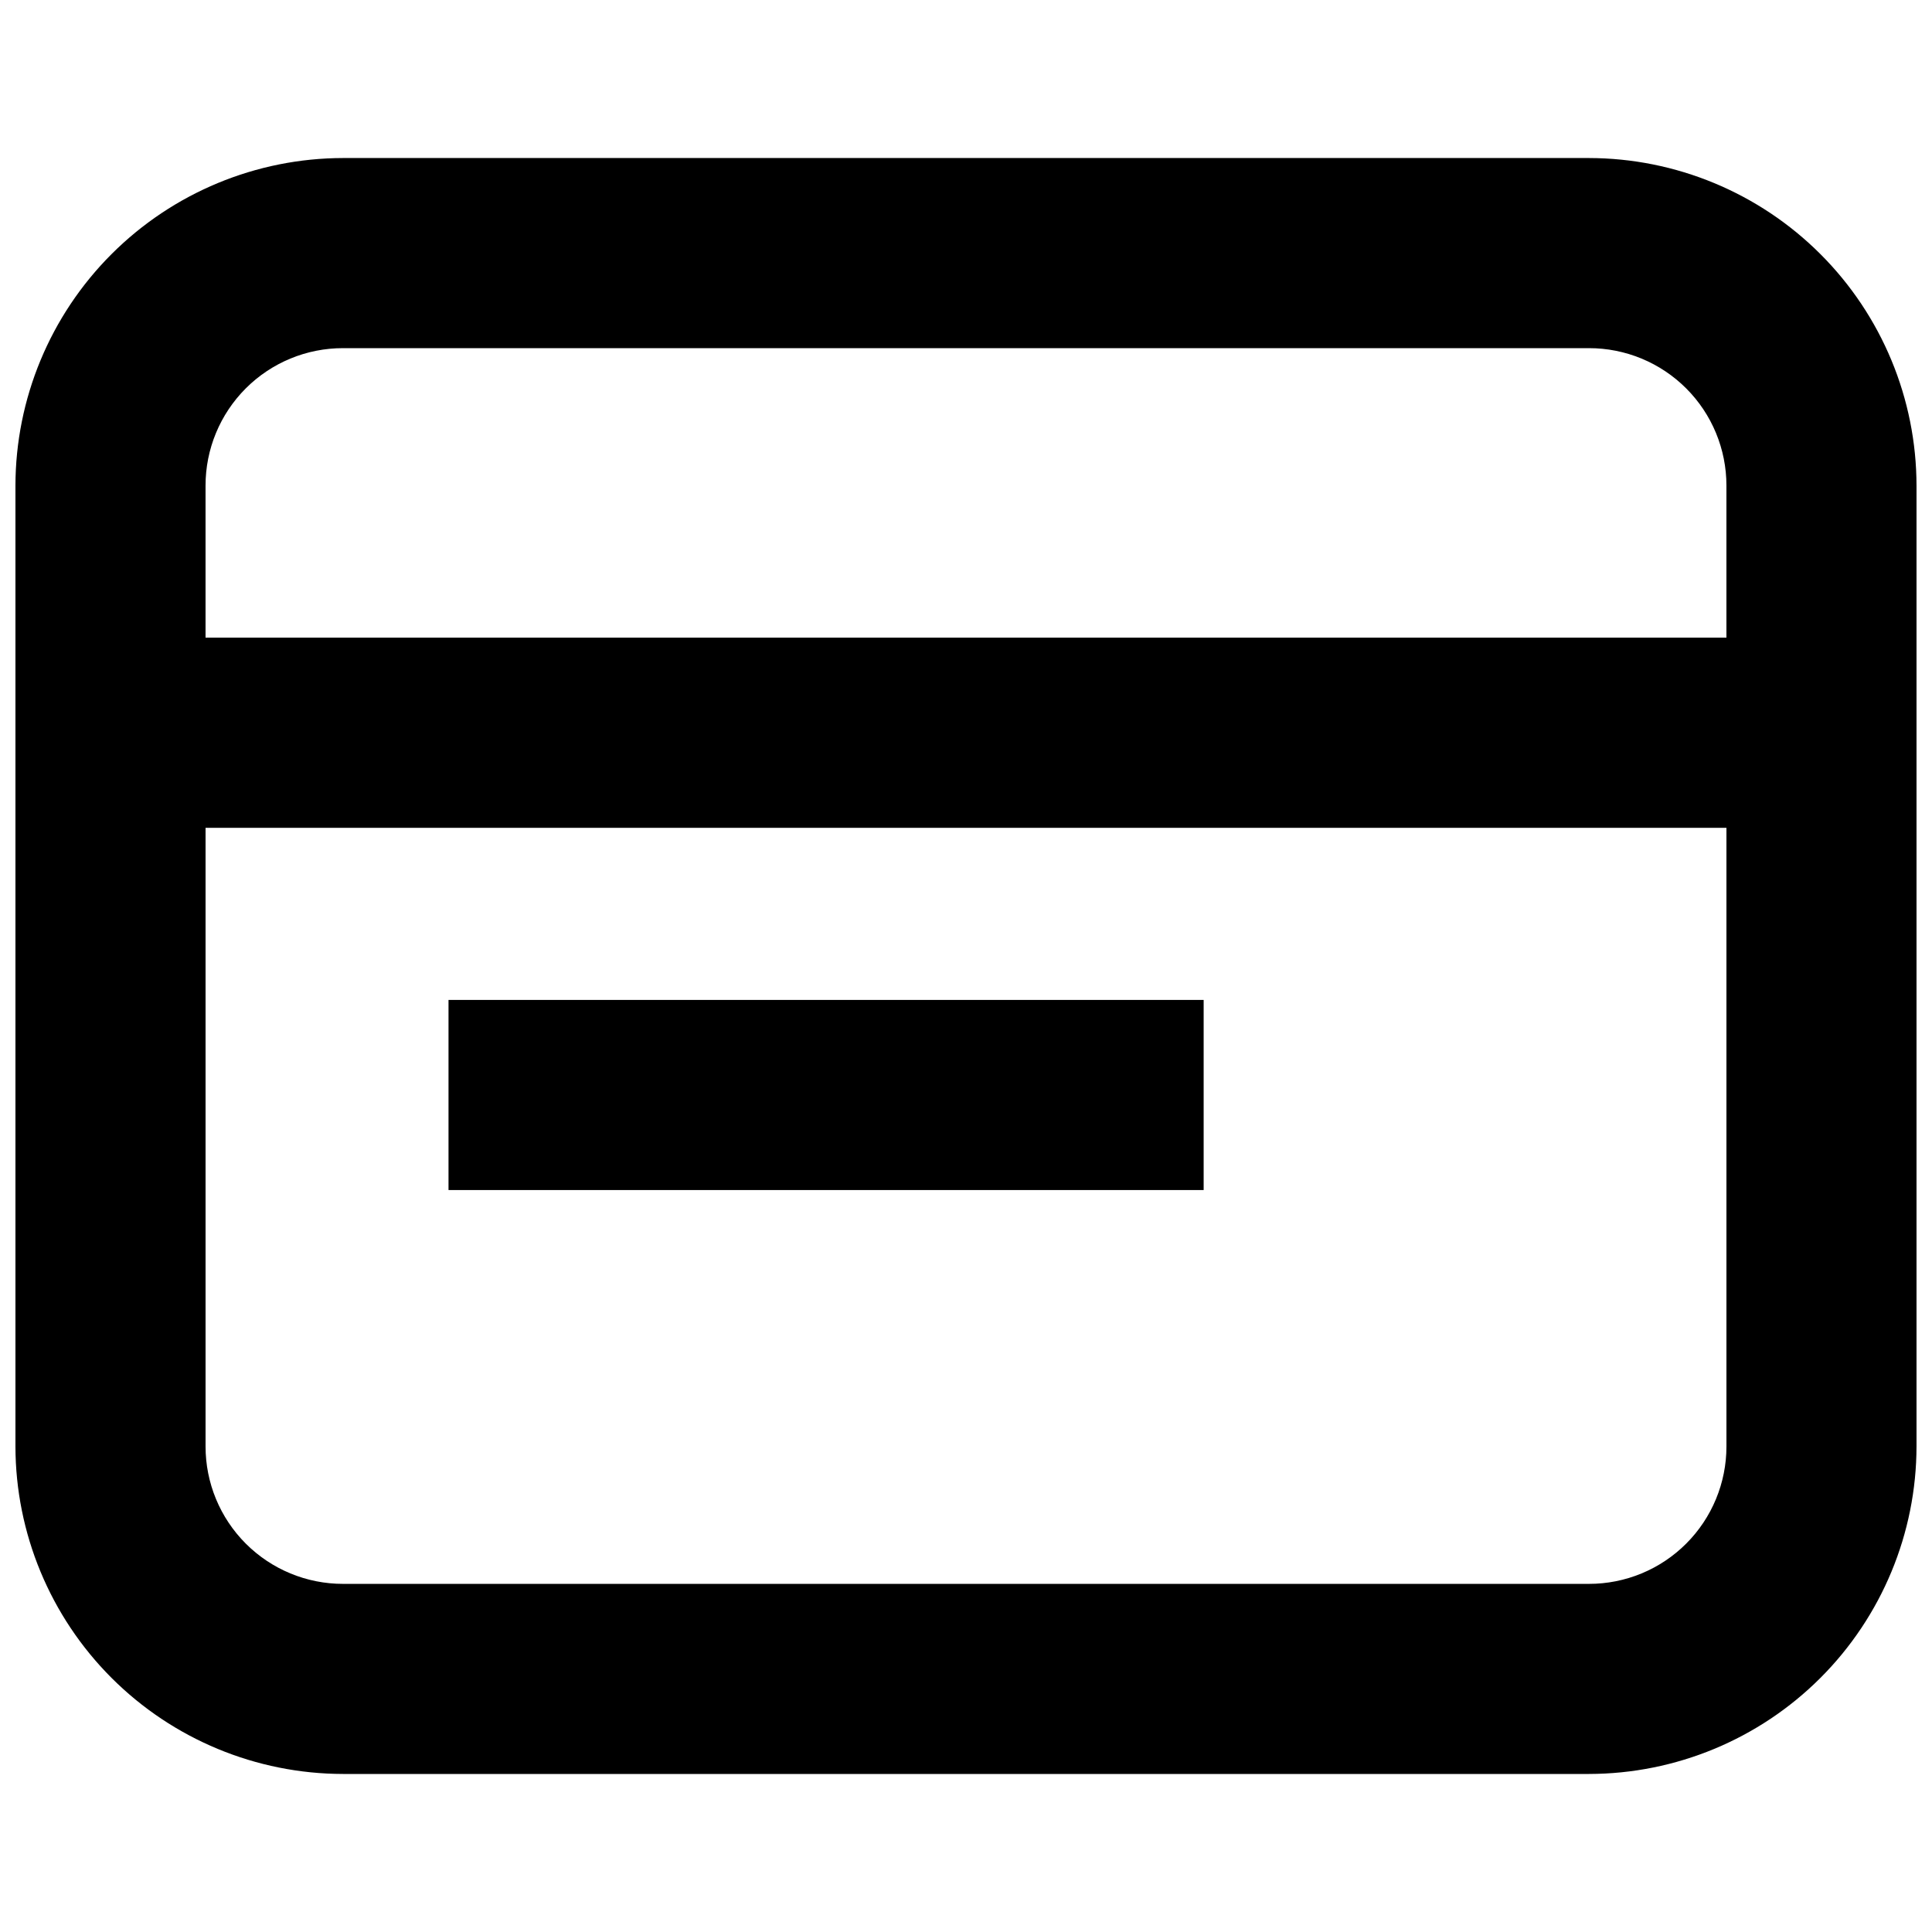
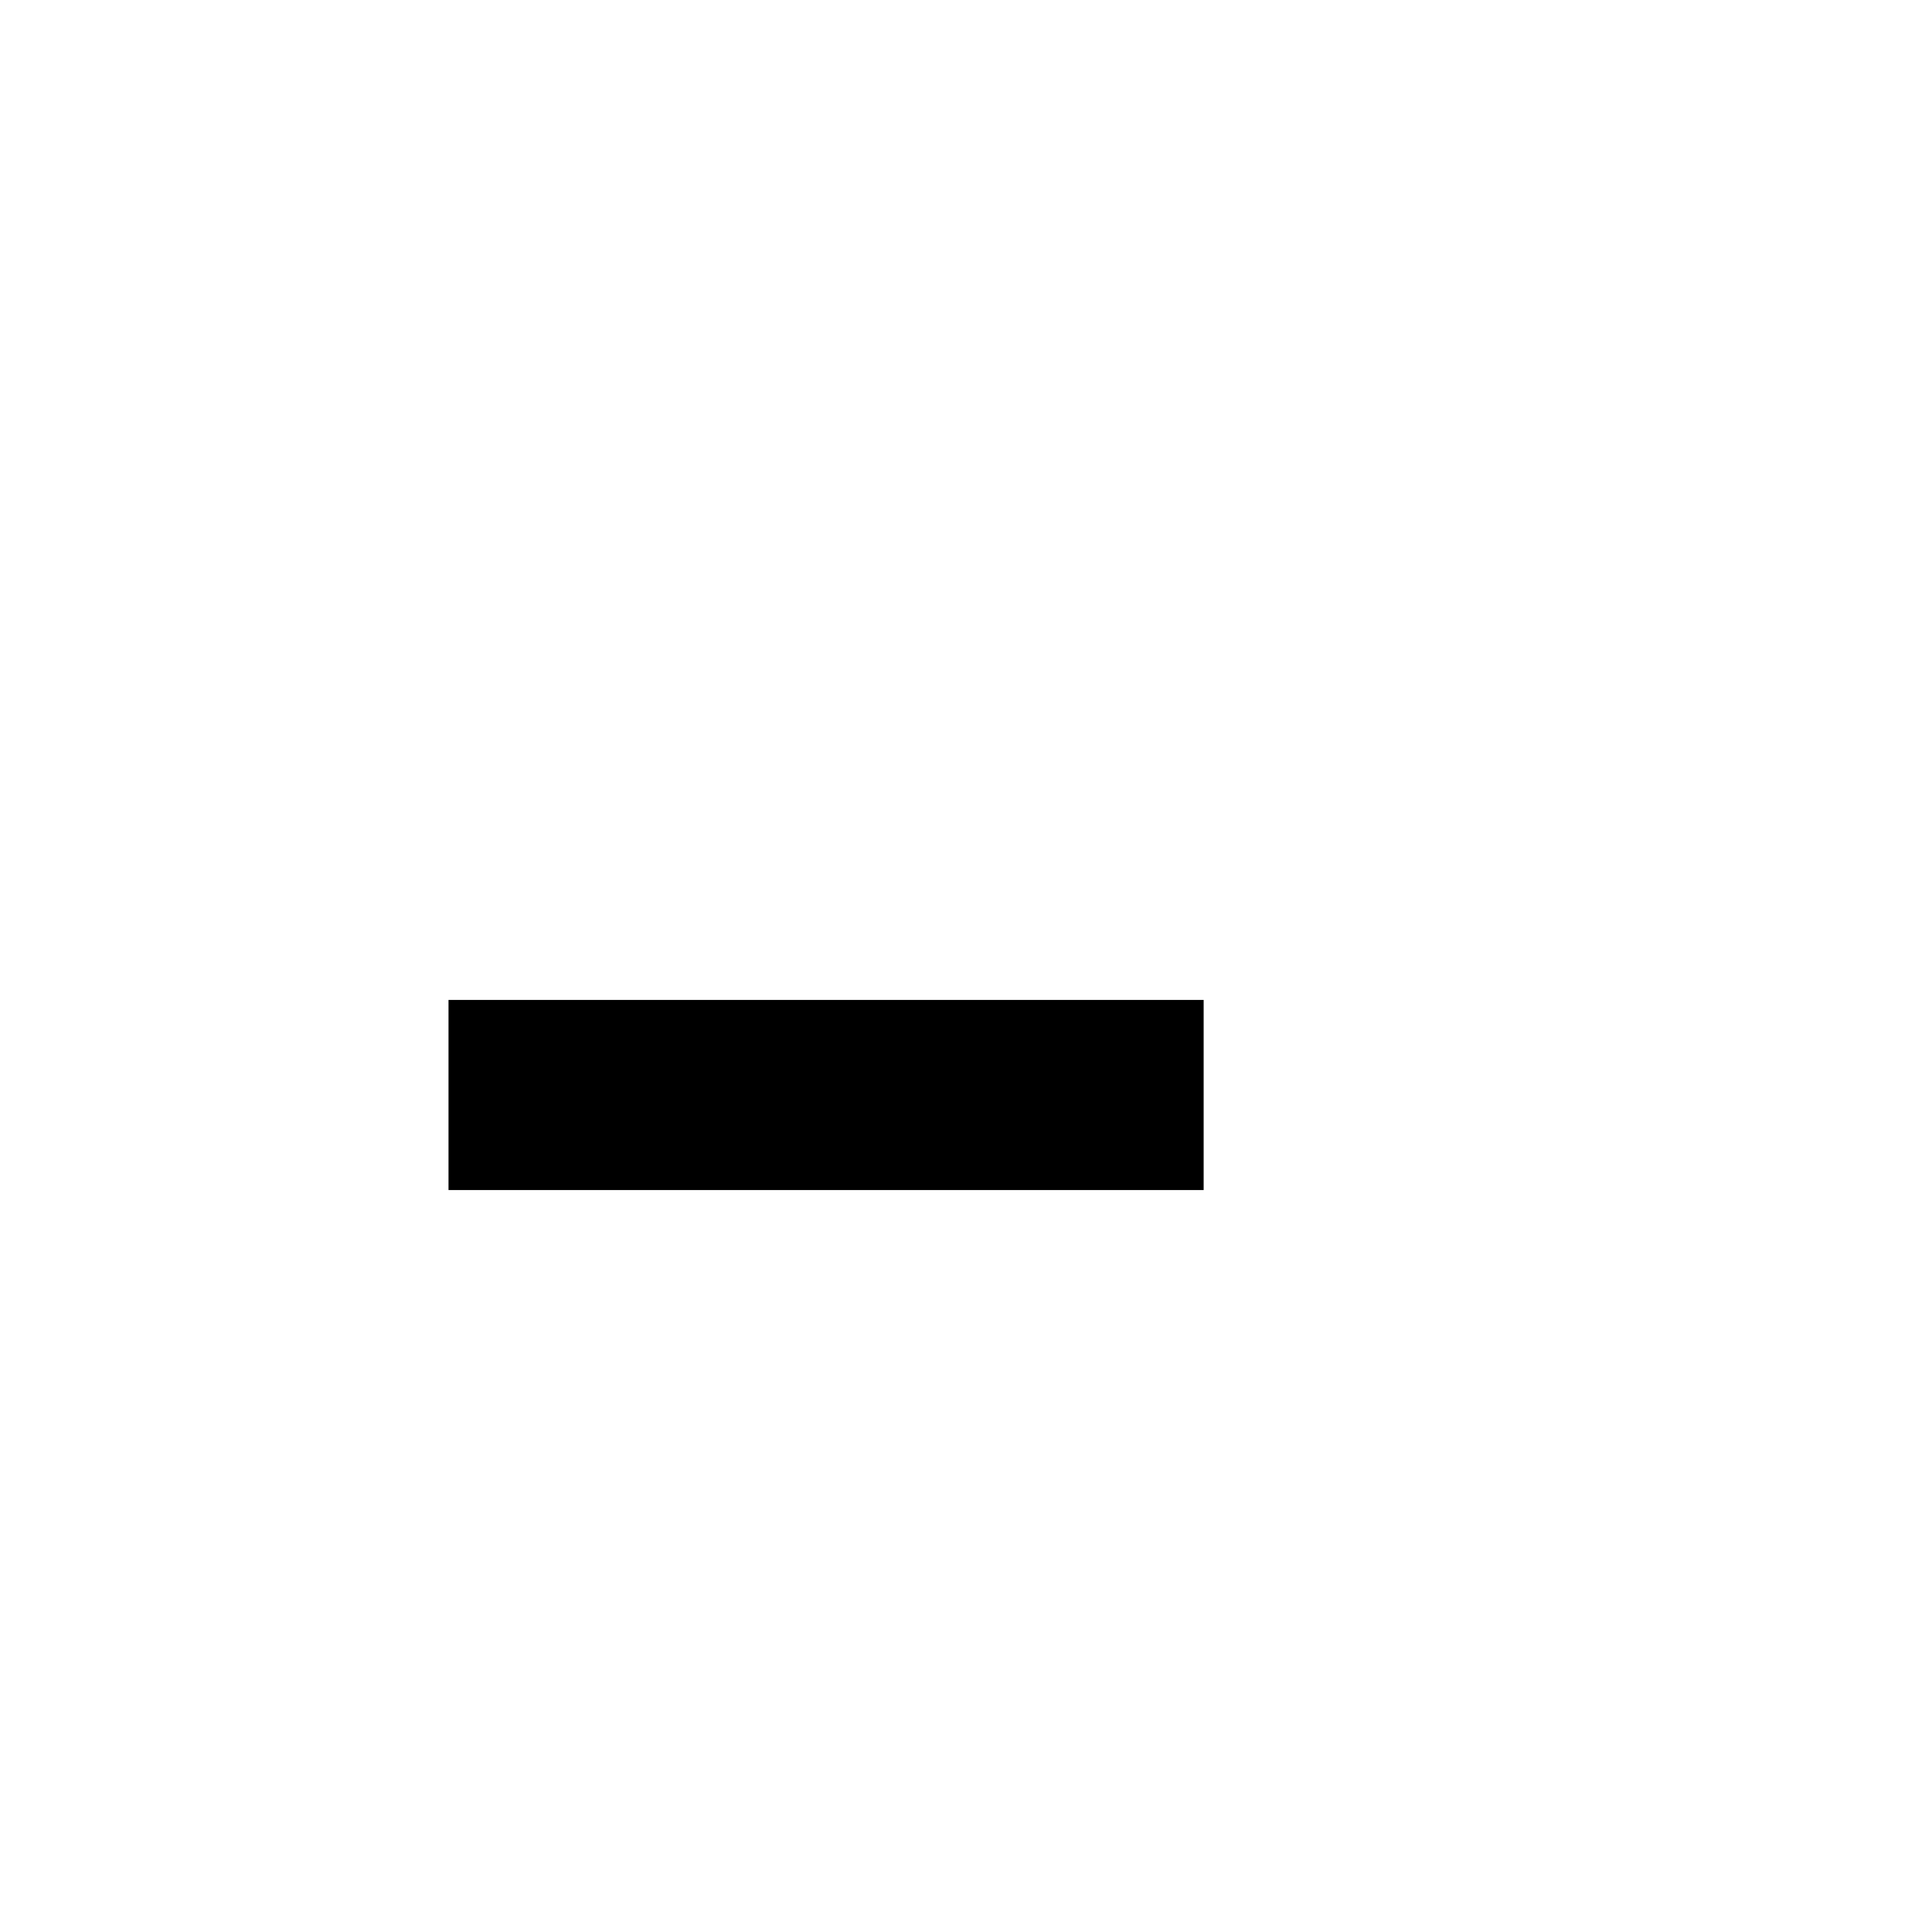
<svg xmlns="http://www.w3.org/2000/svg" width="800px" height="800px" version="1.1" viewBox="144 144 512 512">
  <defs>
    <clipPath id="a">
-       <path d="m148.09 185h503.81v430h-503.81z" />
-     </clipPath>
+       </clipPath>
  </defs>
  <g clip-path="url(#a)">
-     <path d="m565.08 185.88h-330.16c-23.02 0.031-45.086 9.188-61.363 25.465-16.277 16.273-25.434 38.34-25.465 61.359v254.59c0.031 23.02 9.188 45.086 25.465 61.363 16.277 16.273 38.344 25.43 61.359 25.461h330.16c23.016-0.031 45.082-9.188 61.359-25.461 16.277-16.277 25.434-38.344 25.461-61.363v-254.59c-0.027-23.02-9.184-45.086-25.461-61.359-16.277-16.277-38.344-25.434-61.359-25.465zm-330.16 50.383h330.16c9.668-0.012 18.941 3.828 25.777 10.664 6.836 6.836 10.672 16.109 10.664 25.777v40.285h-403.05v-40.285c-0.012-9.668 3.828-18.941 10.664-25.781 6.836-6.836 16.109-10.672 25.777-10.66zm330.16 327.48h-330.16c-9.672 0.008-18.945-3.828-25.781-10.664-6.836-6.836-10.676-16.113-10.664-25.781v-163.92h403.05v163.92c0.008 9.668-3.828 18.941-10.664 25.777-6.836 6.84-16.109 10.676-25.777 10.668z" />
-   </g>
+     </g>
  <path d="m262.86 408.99h200.12v50.383h-200.12z" />
</svg>